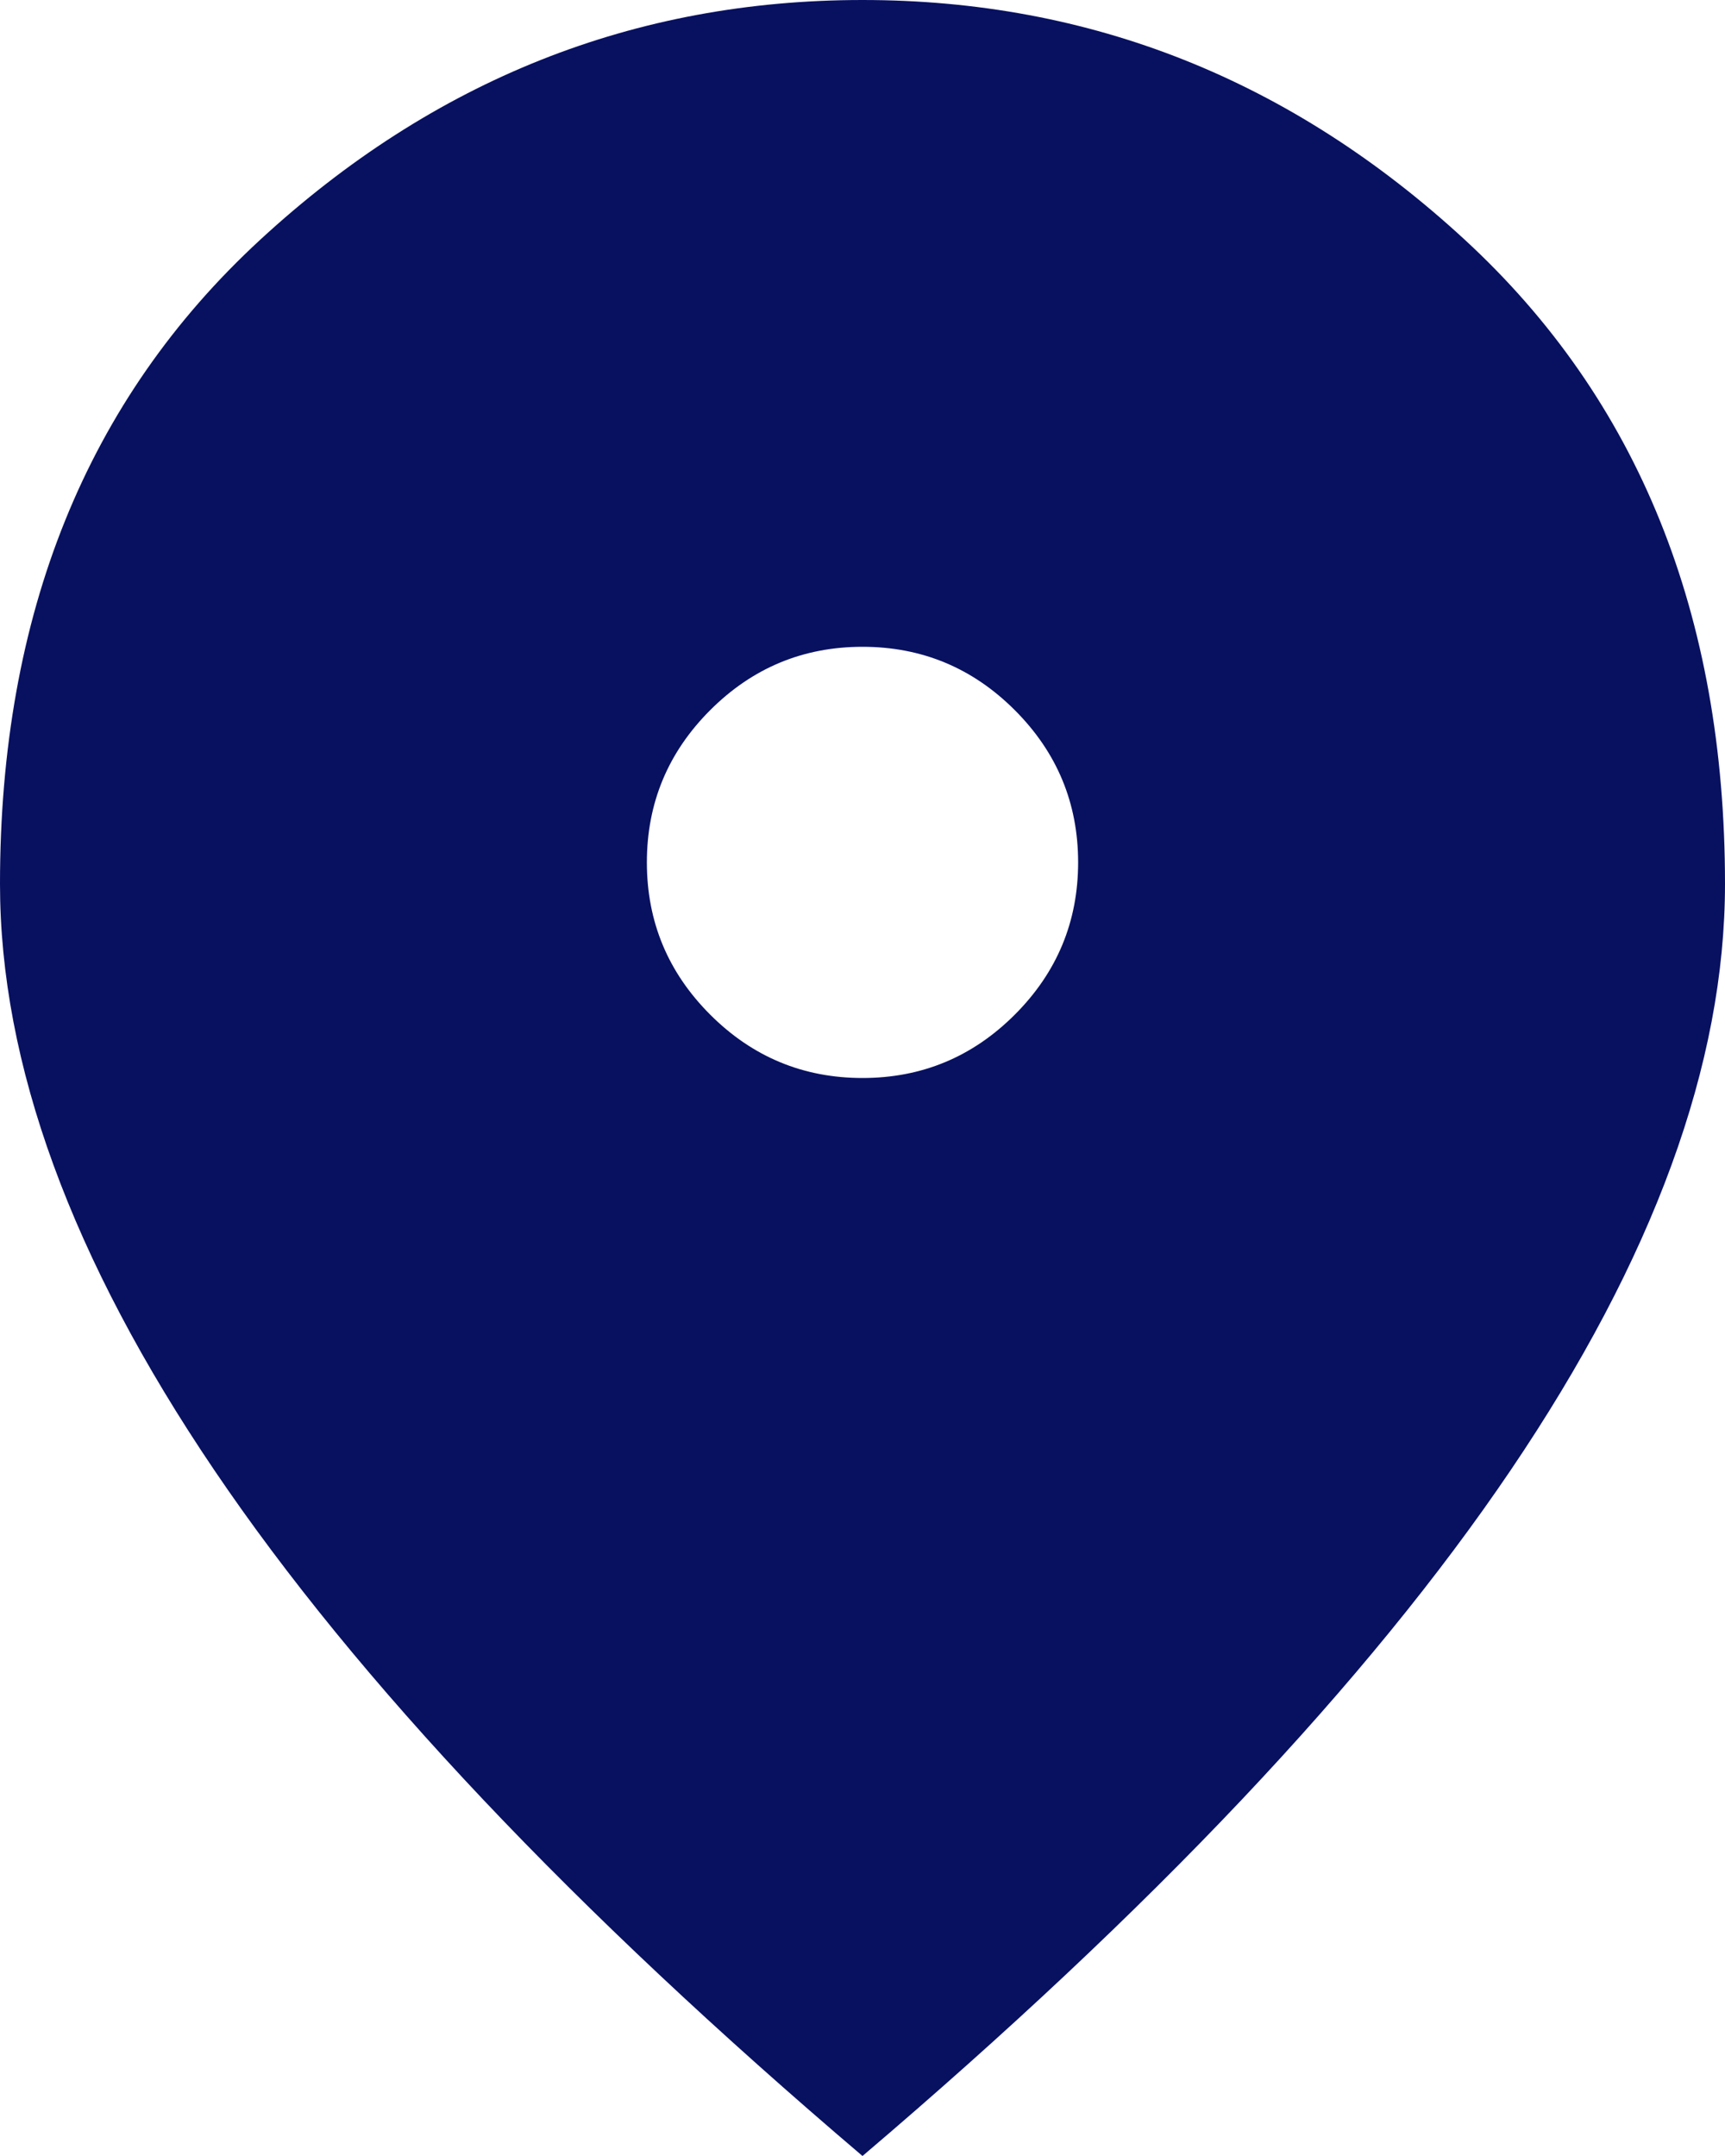
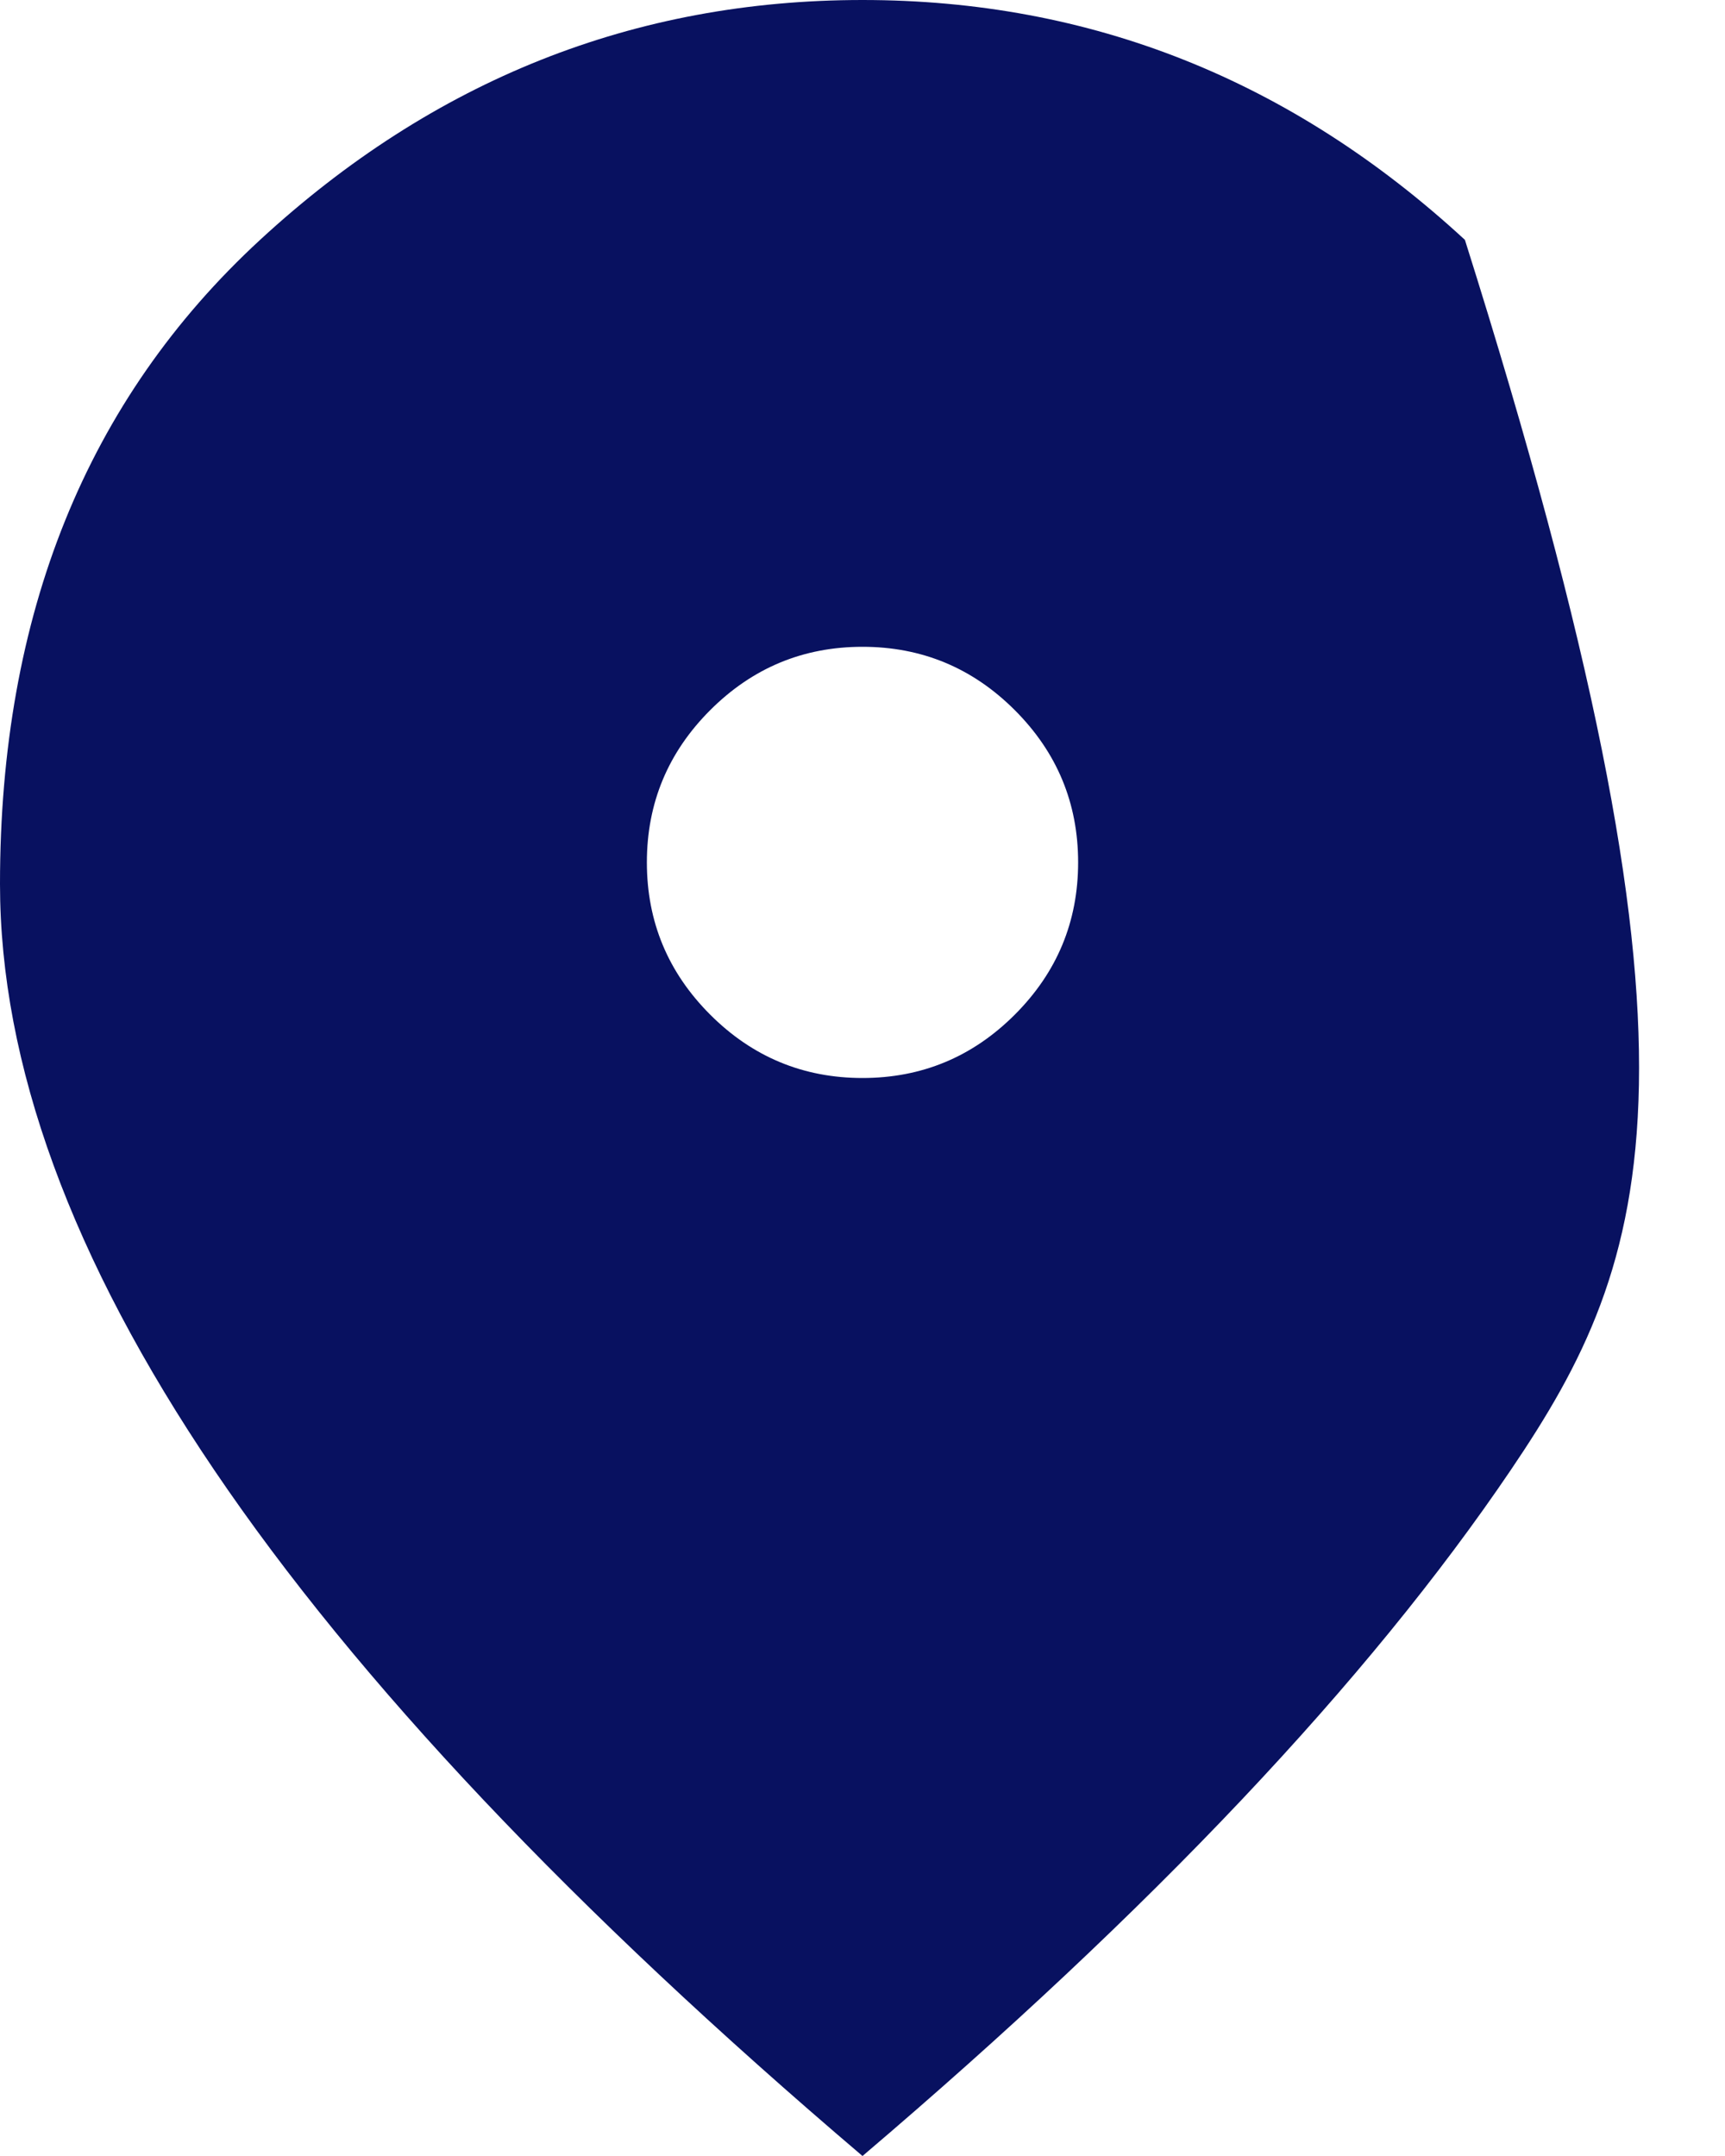
<svg xmlns="http://www.w3.org/2000/svg" width="172" height="215" viewBox="0 0 172 215" fill="none">
-   <path d="M86 107.5C91.912 107.5 96.974 105.395 101.184 101.184C105.395 96.974 107.5 91.912 107.5 86C107.5 80.088 105.395 75.026 101.184 70.816C96.974 66.605 91.912 64.5 86 64.5C80.088 64.5 75.026 66.605 70.816 70.816C66.605 75.026 64.5 80.088 64.5 86C64.5 91.912 66.605 96.974 70.816 101.184C75.026 105.395 80.088 107.5 86 107.5ZM86 215C57.154 190.454 35.609 167.655 21.366 146.603C7.122 125.551 0 106.067 0 88.15C0 61.275 8.645 39.865 25.934 23.919C43.224 7.973 63.246 0 86 0C108.754 0 128.776 7.973 146.066 23.919C163.355 39.865 172 61.275 172 88.15C172 106.067 164.878 125.551 150.634 146.603C136.391 167.655 114.846 190.454 86 215Z" fill="#081160" />
+   <path d="M86 107.5C91.912 107.5 96.974 105.395 101.184 101.184C105.395 96.974 107.5 91.912 107.5 86C107.5 80.088 105.395 75.026 101.184 70.816C96.974 66.605 91.912 64.5 86 64.5C80.088 64.5 75.026 66.605 70.816 70.816C66.605 75.026 64.5 80.088 64.5 86C64.5 91.912 66.605 96.974 70.816 101.184C75.026 105.395 80.088 107.5 86 107.5ZM86 215C57.154 190.454 35.609 167.655 21.366 146.603C7.122 125.551 0 106.067 0 88.15C0 61.275 8.645 39.865 25.934 23.919C43.224 7.973 63.246 0 86 0C108.754 0 128.776 7.973 146.066 23.919C172 106.067 164.878 125.551 150.634 146.603C136.391 167.655 114.846 190.454 86 215Z" fill="#081160" />
</svg>